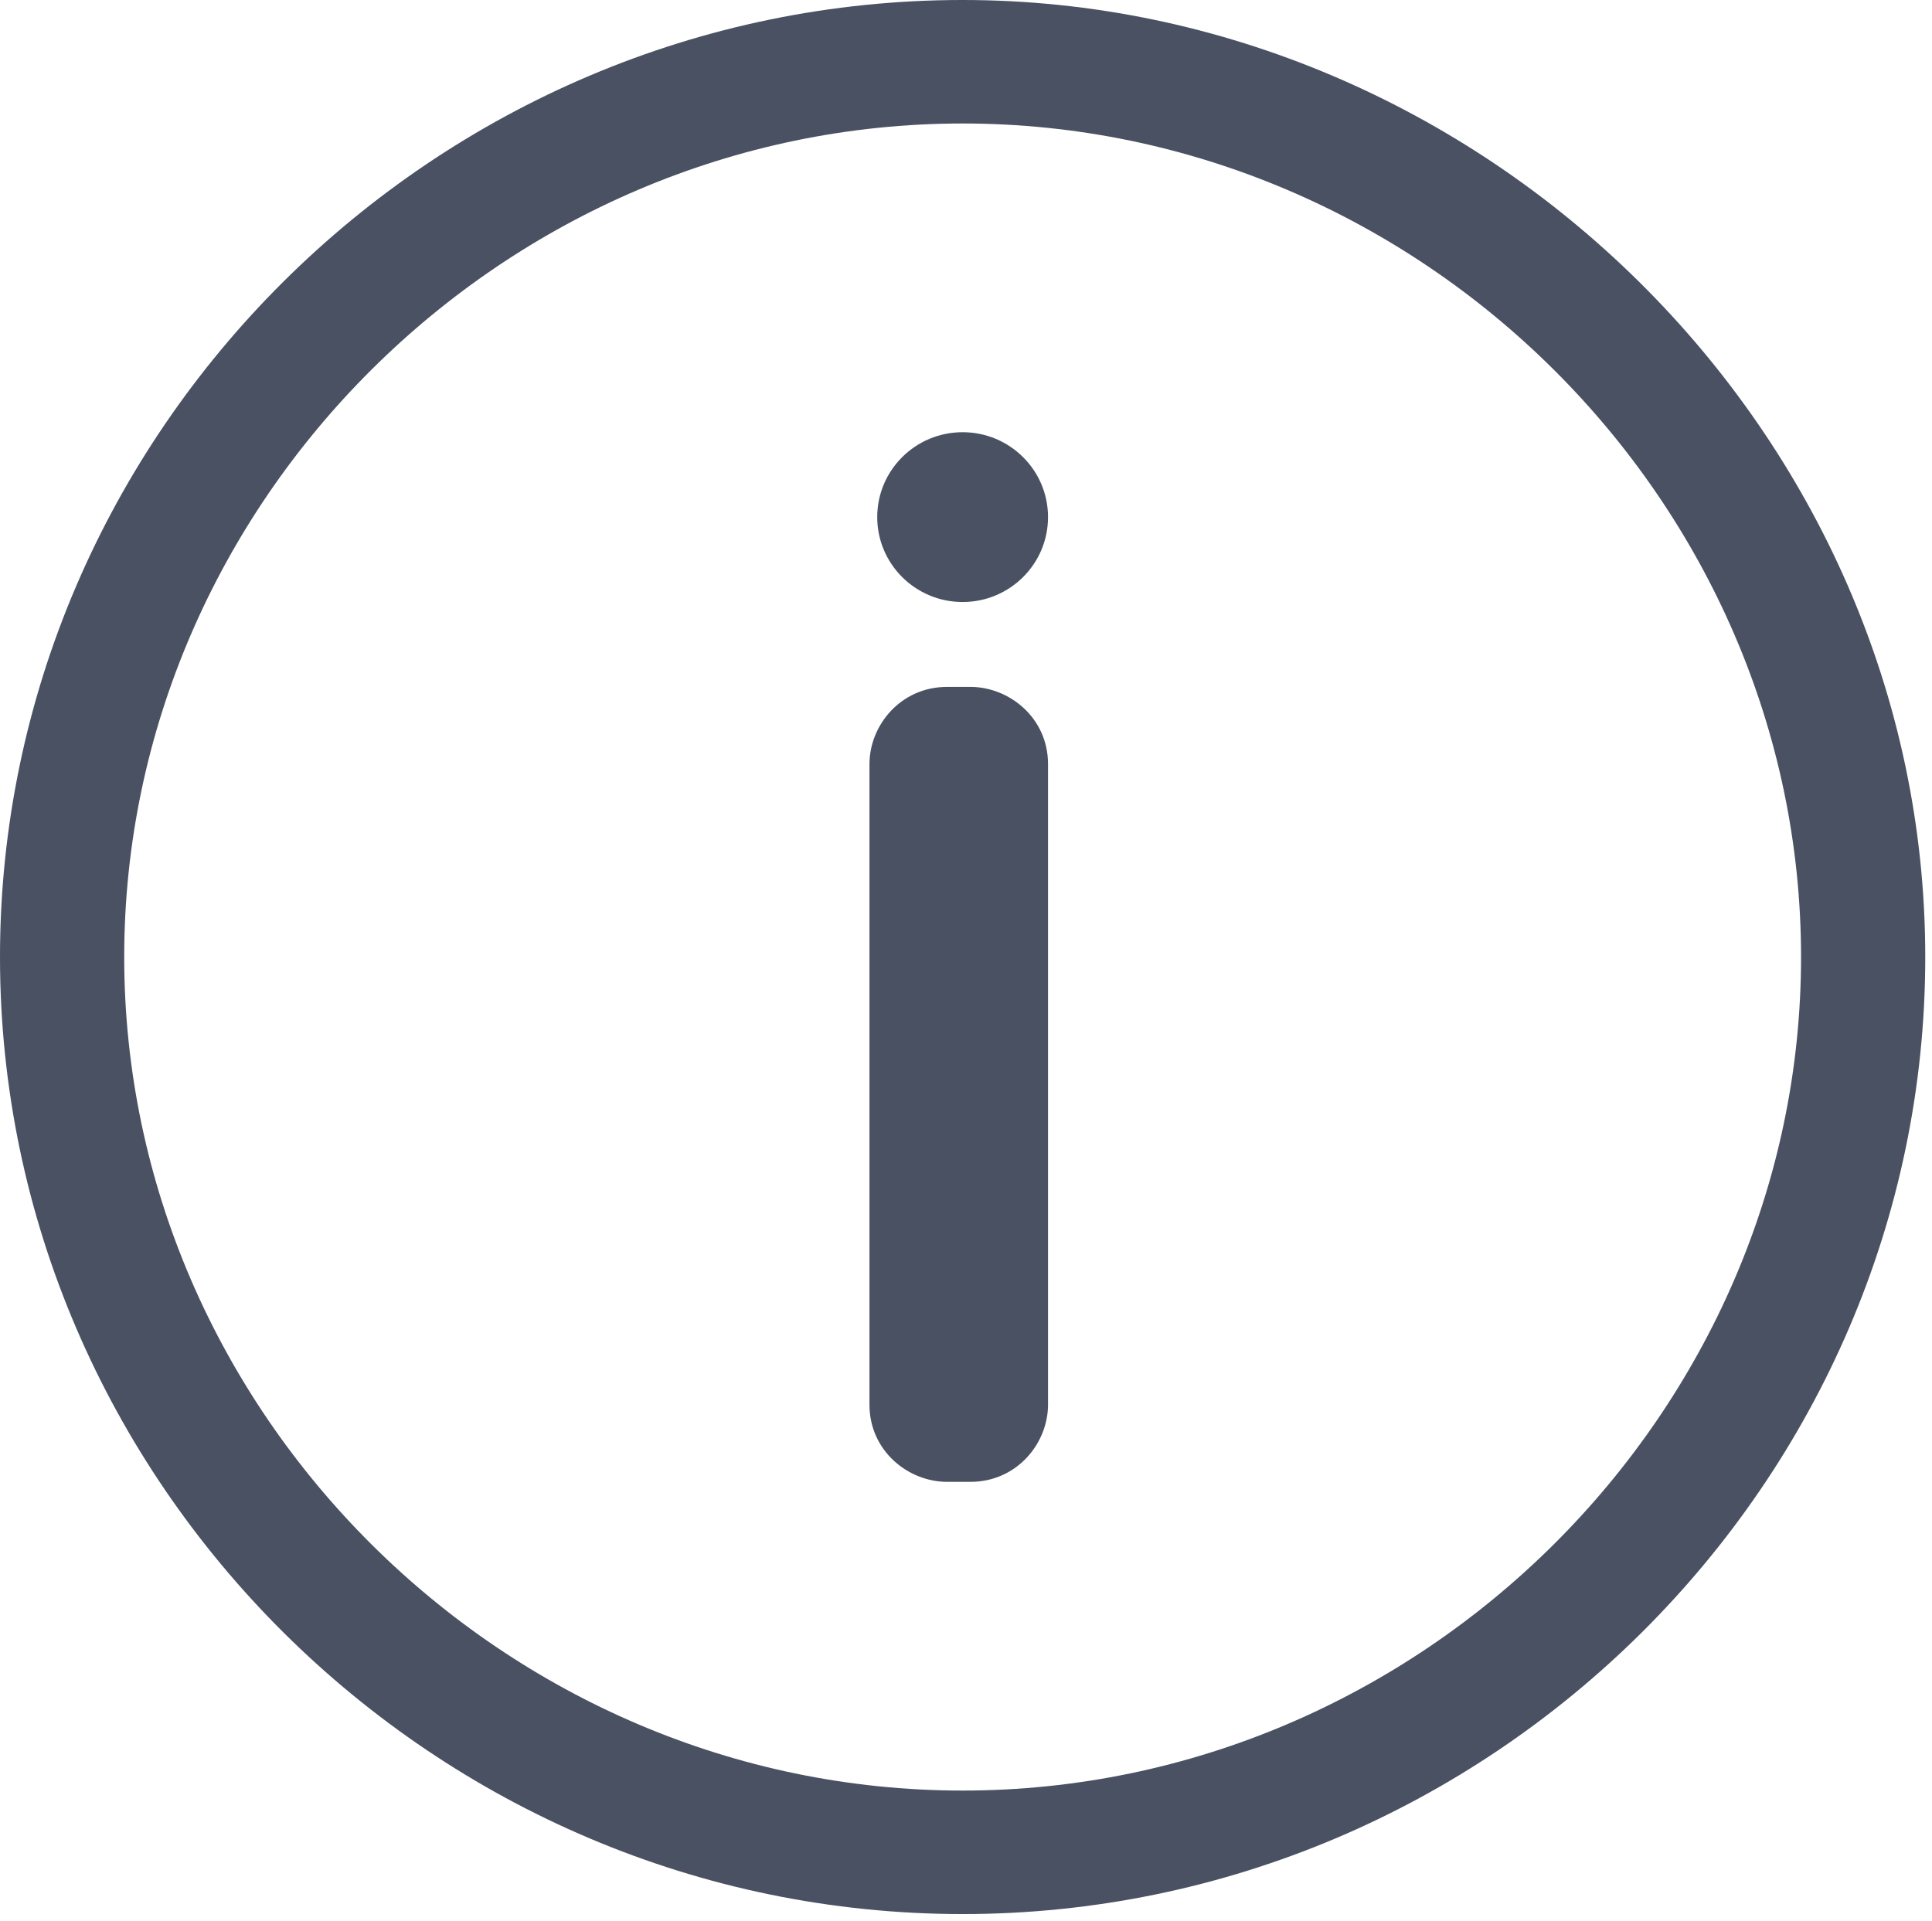
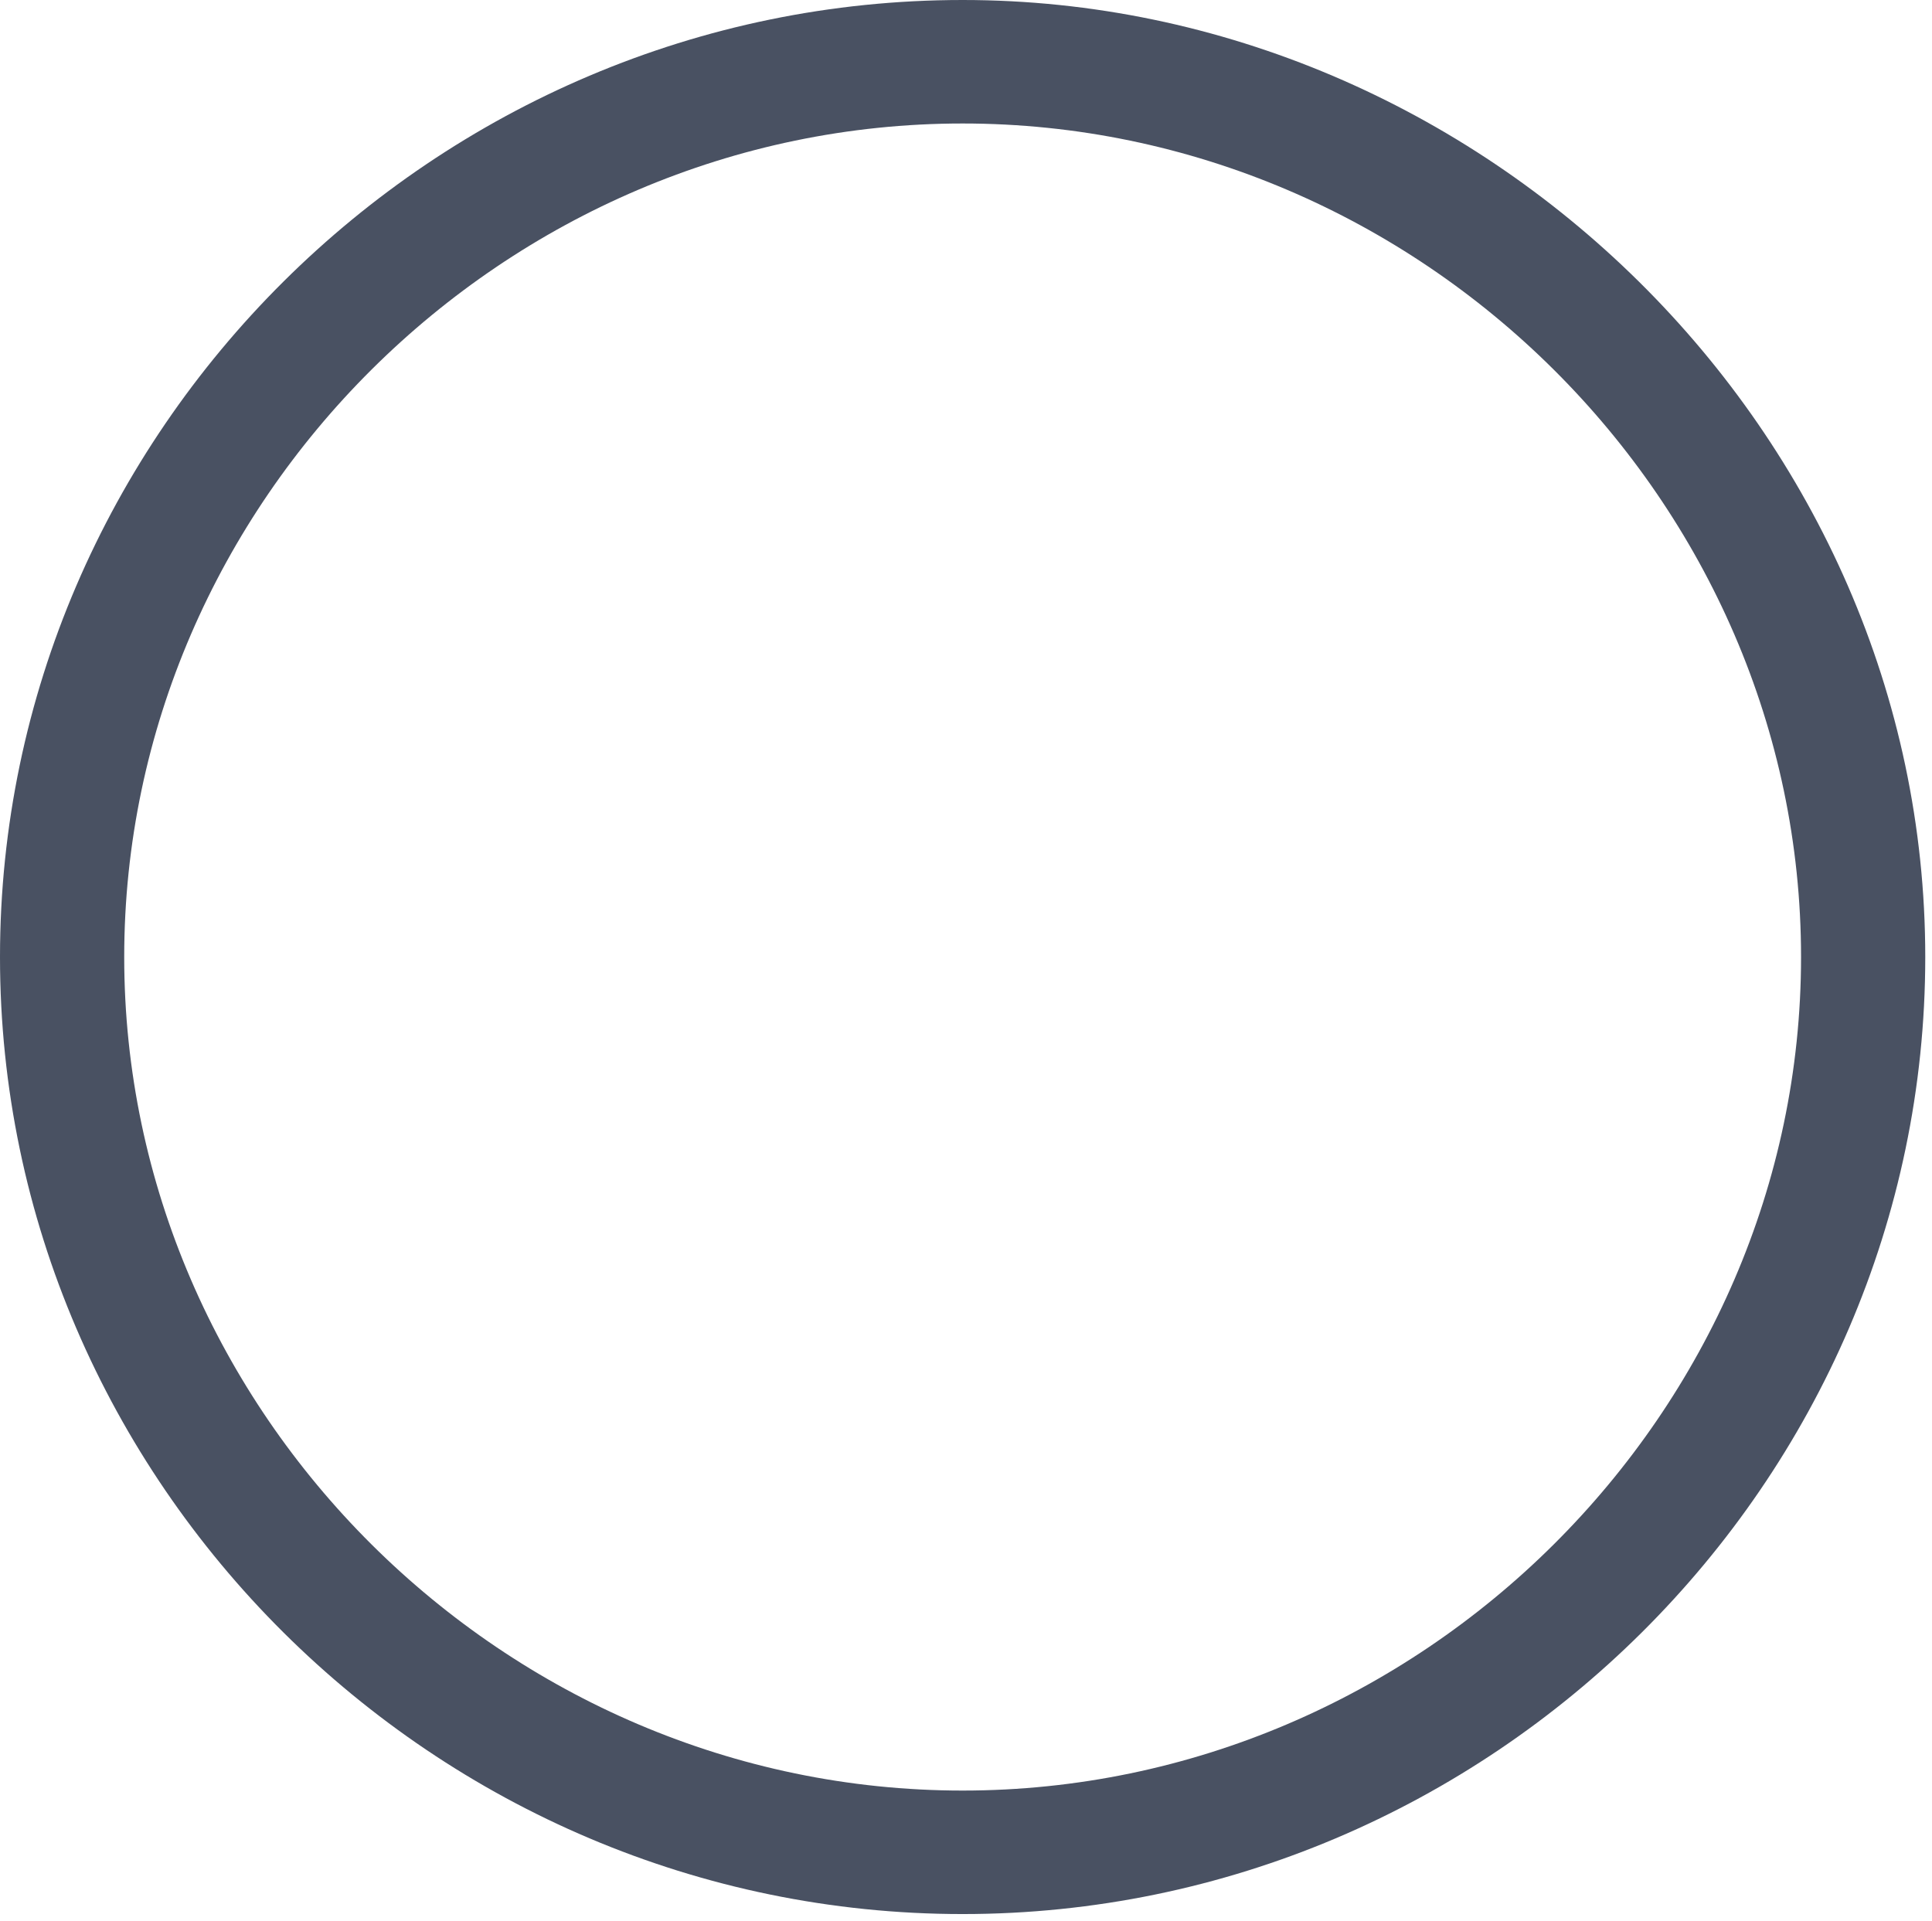
<svg xmlns="http://www.w3.org/2000/svg" width="174px" height="173px" viewBox="0 0 174 173" version="1.1">
  <title>noun_Info_469213</title>
  <desc>Created with Sketch.</desc>
  <g id="Program-Coordinator" stroke="none" stroke-width="1" fill="none" fill-rule="evenodd">
    <g id="01-v1-copy-4" transform="translate(-665, -340)" fill="#495162" fill-rule="nonzero">
      <g id="Group-2" transform="translate(506, 340)">
        <g id="Group-4">
          <g id="noun_Info_469213" transform="translate(159, 0)">
            <g id="Group">
              <path d="M86.696,0 C39.153,0 0,38.929 0,86.2 C0,133.471 39.153,172.4 86.696,172.4 C134.239,172.4 173.393,133.471 173.393,86.2 C173.393,38.929 133.54,0 86.696,0 Z M86.696,161.277 C45.446,161.277 11.187,127.214 11.187,86.2 C11.187,45.185 45.446,11.123 86.696,11.123 C127.947,11.123 162.206,45.185 162.206,86.2 C162.206,127.214 127.947,161.277 86.696,161.277 Z" id="Shape" />
              <g transform="translate(77.699, 38.708)">
-                 <path d="M16.688,87.811 C16.688,91.287 13.892,94.763 9.697,94.763 L7.599,94.763 C4.103,94.763 0.607,91.982 0.607,87.811 L0.607,30.113 C0.607,26.637 3.404,23.161 7.599,23.161 L9.697,23.161 C13.192,23.161 16.688,25.942 16.688,30.113 L16.688,87.811 Z" id="Path" />
-                 <ellipse id="Oval" cx="8.997" cy="7.868" rx="7.691" ry="7.647" />
-               </g>
+                 </g>
            </g>
          </g>
        </g>
      </g>
    </g>
  </g>
</svg>